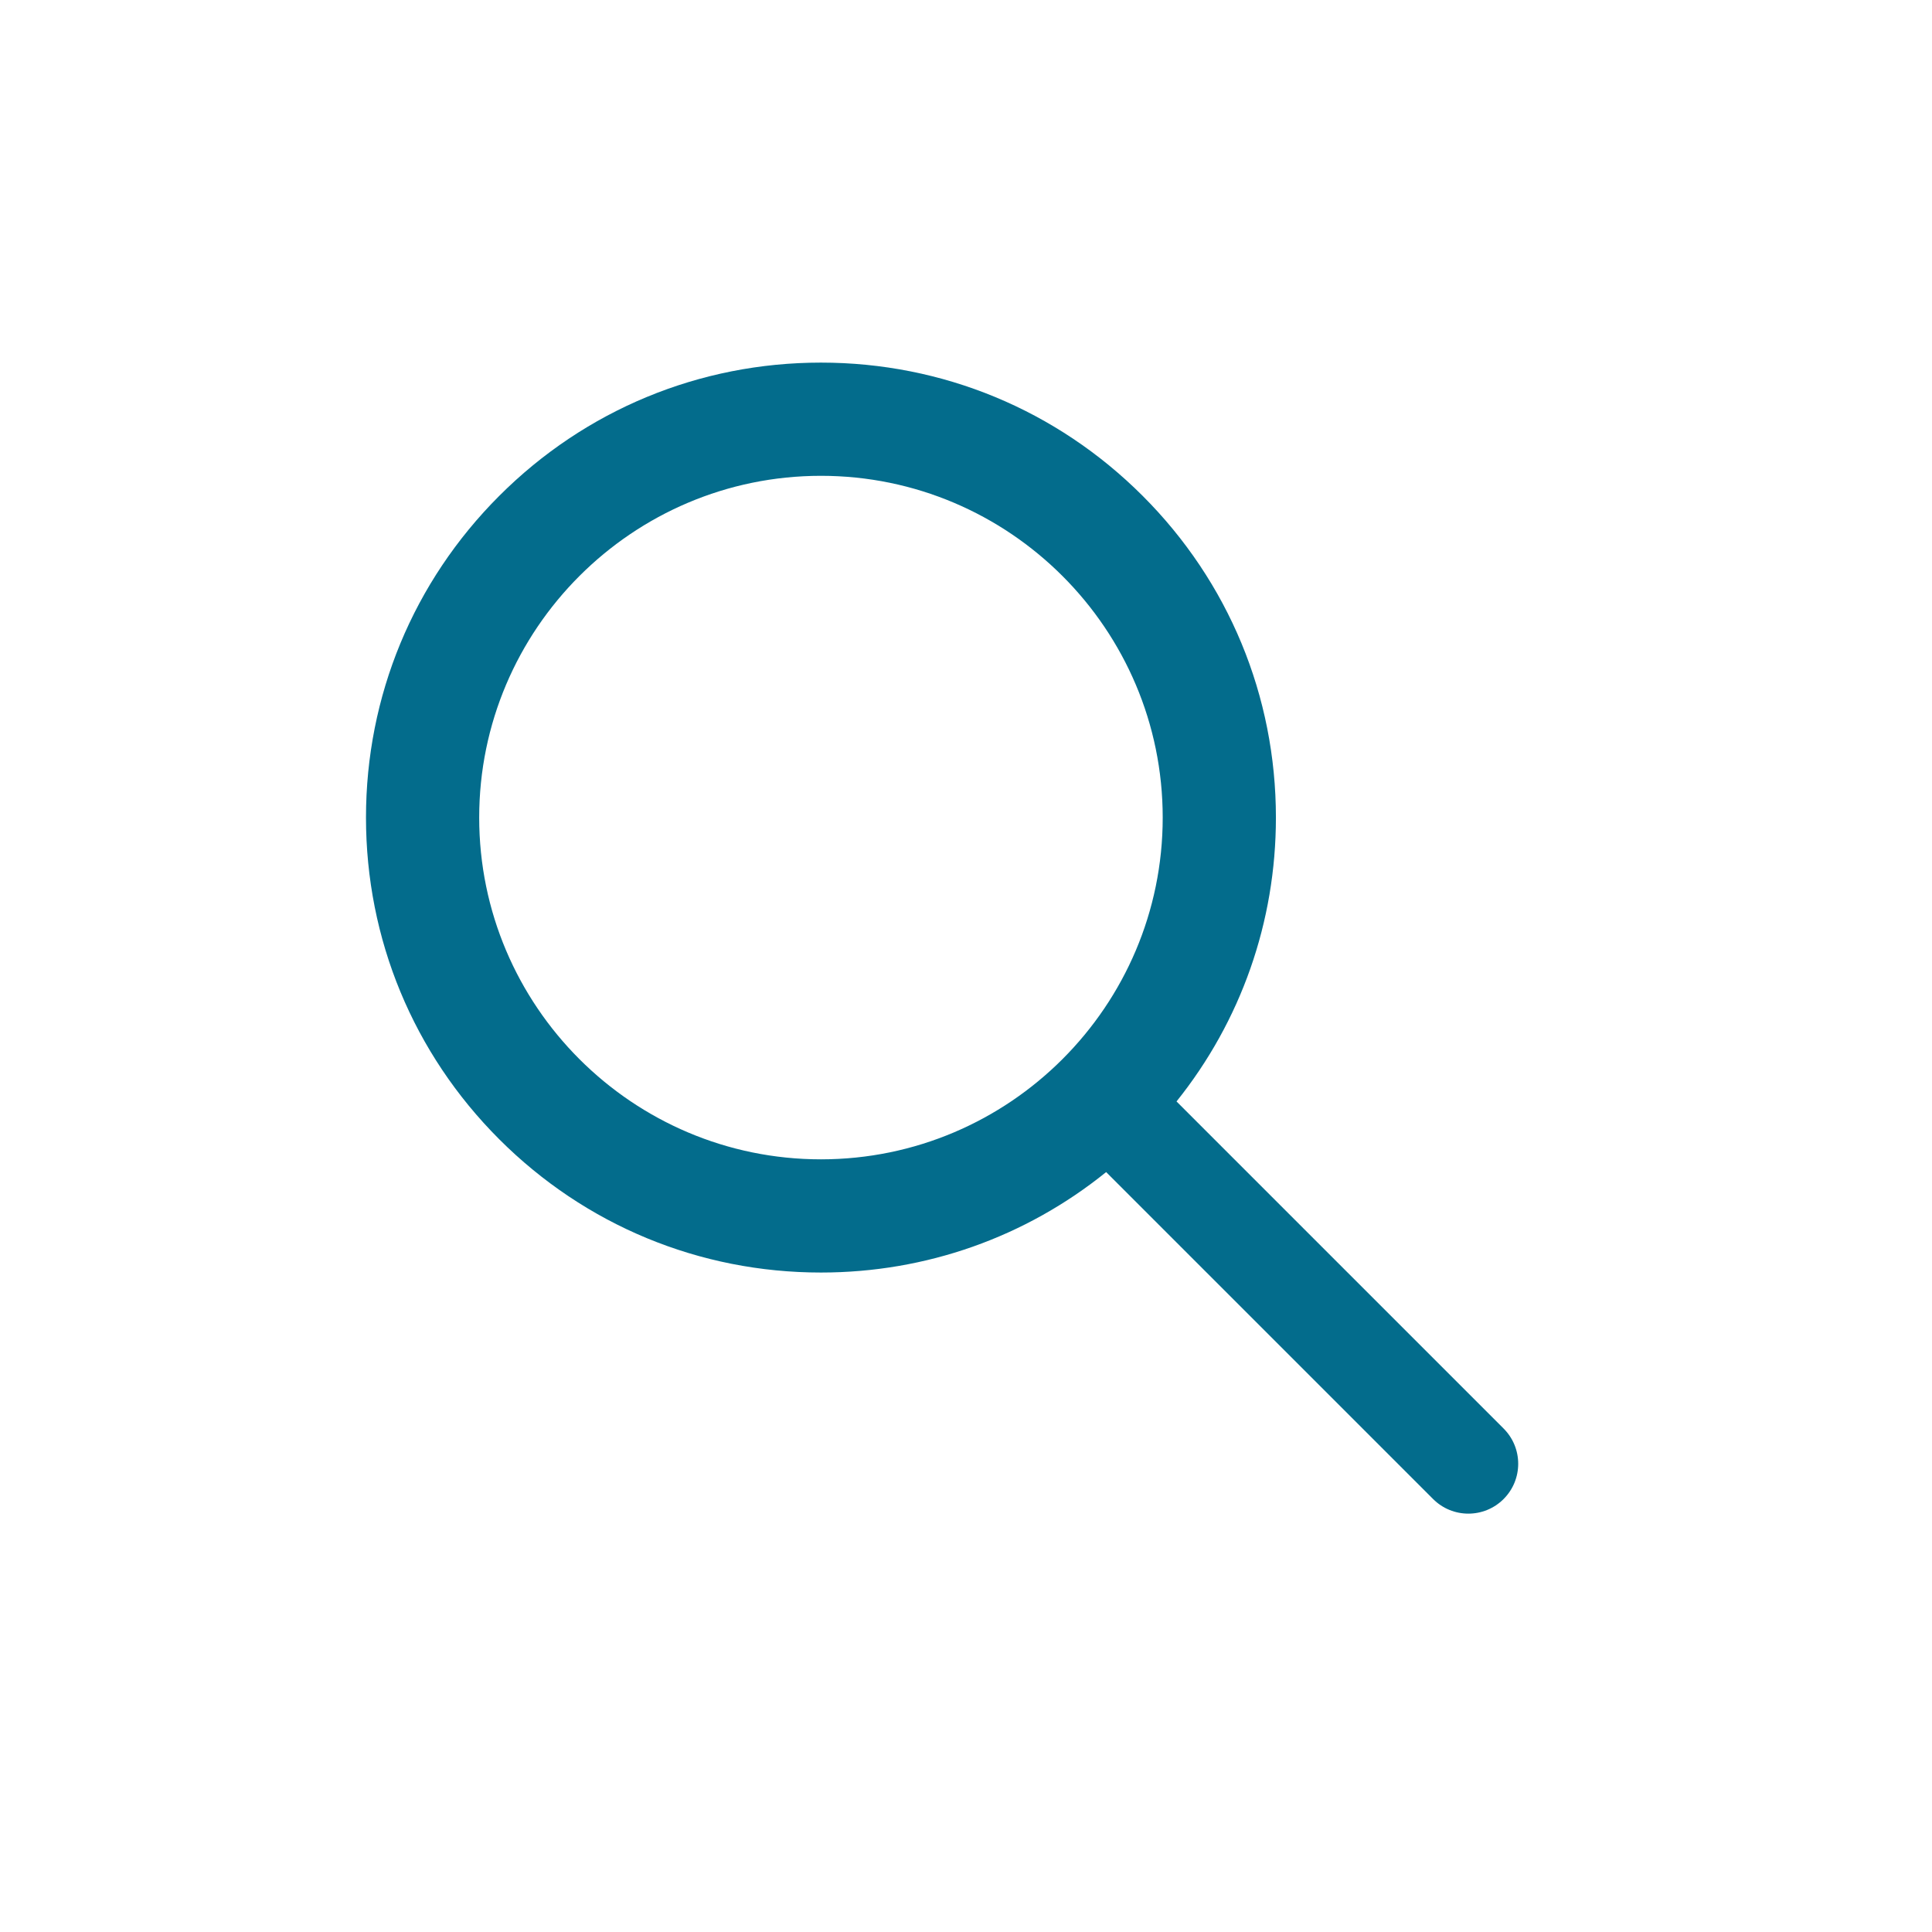
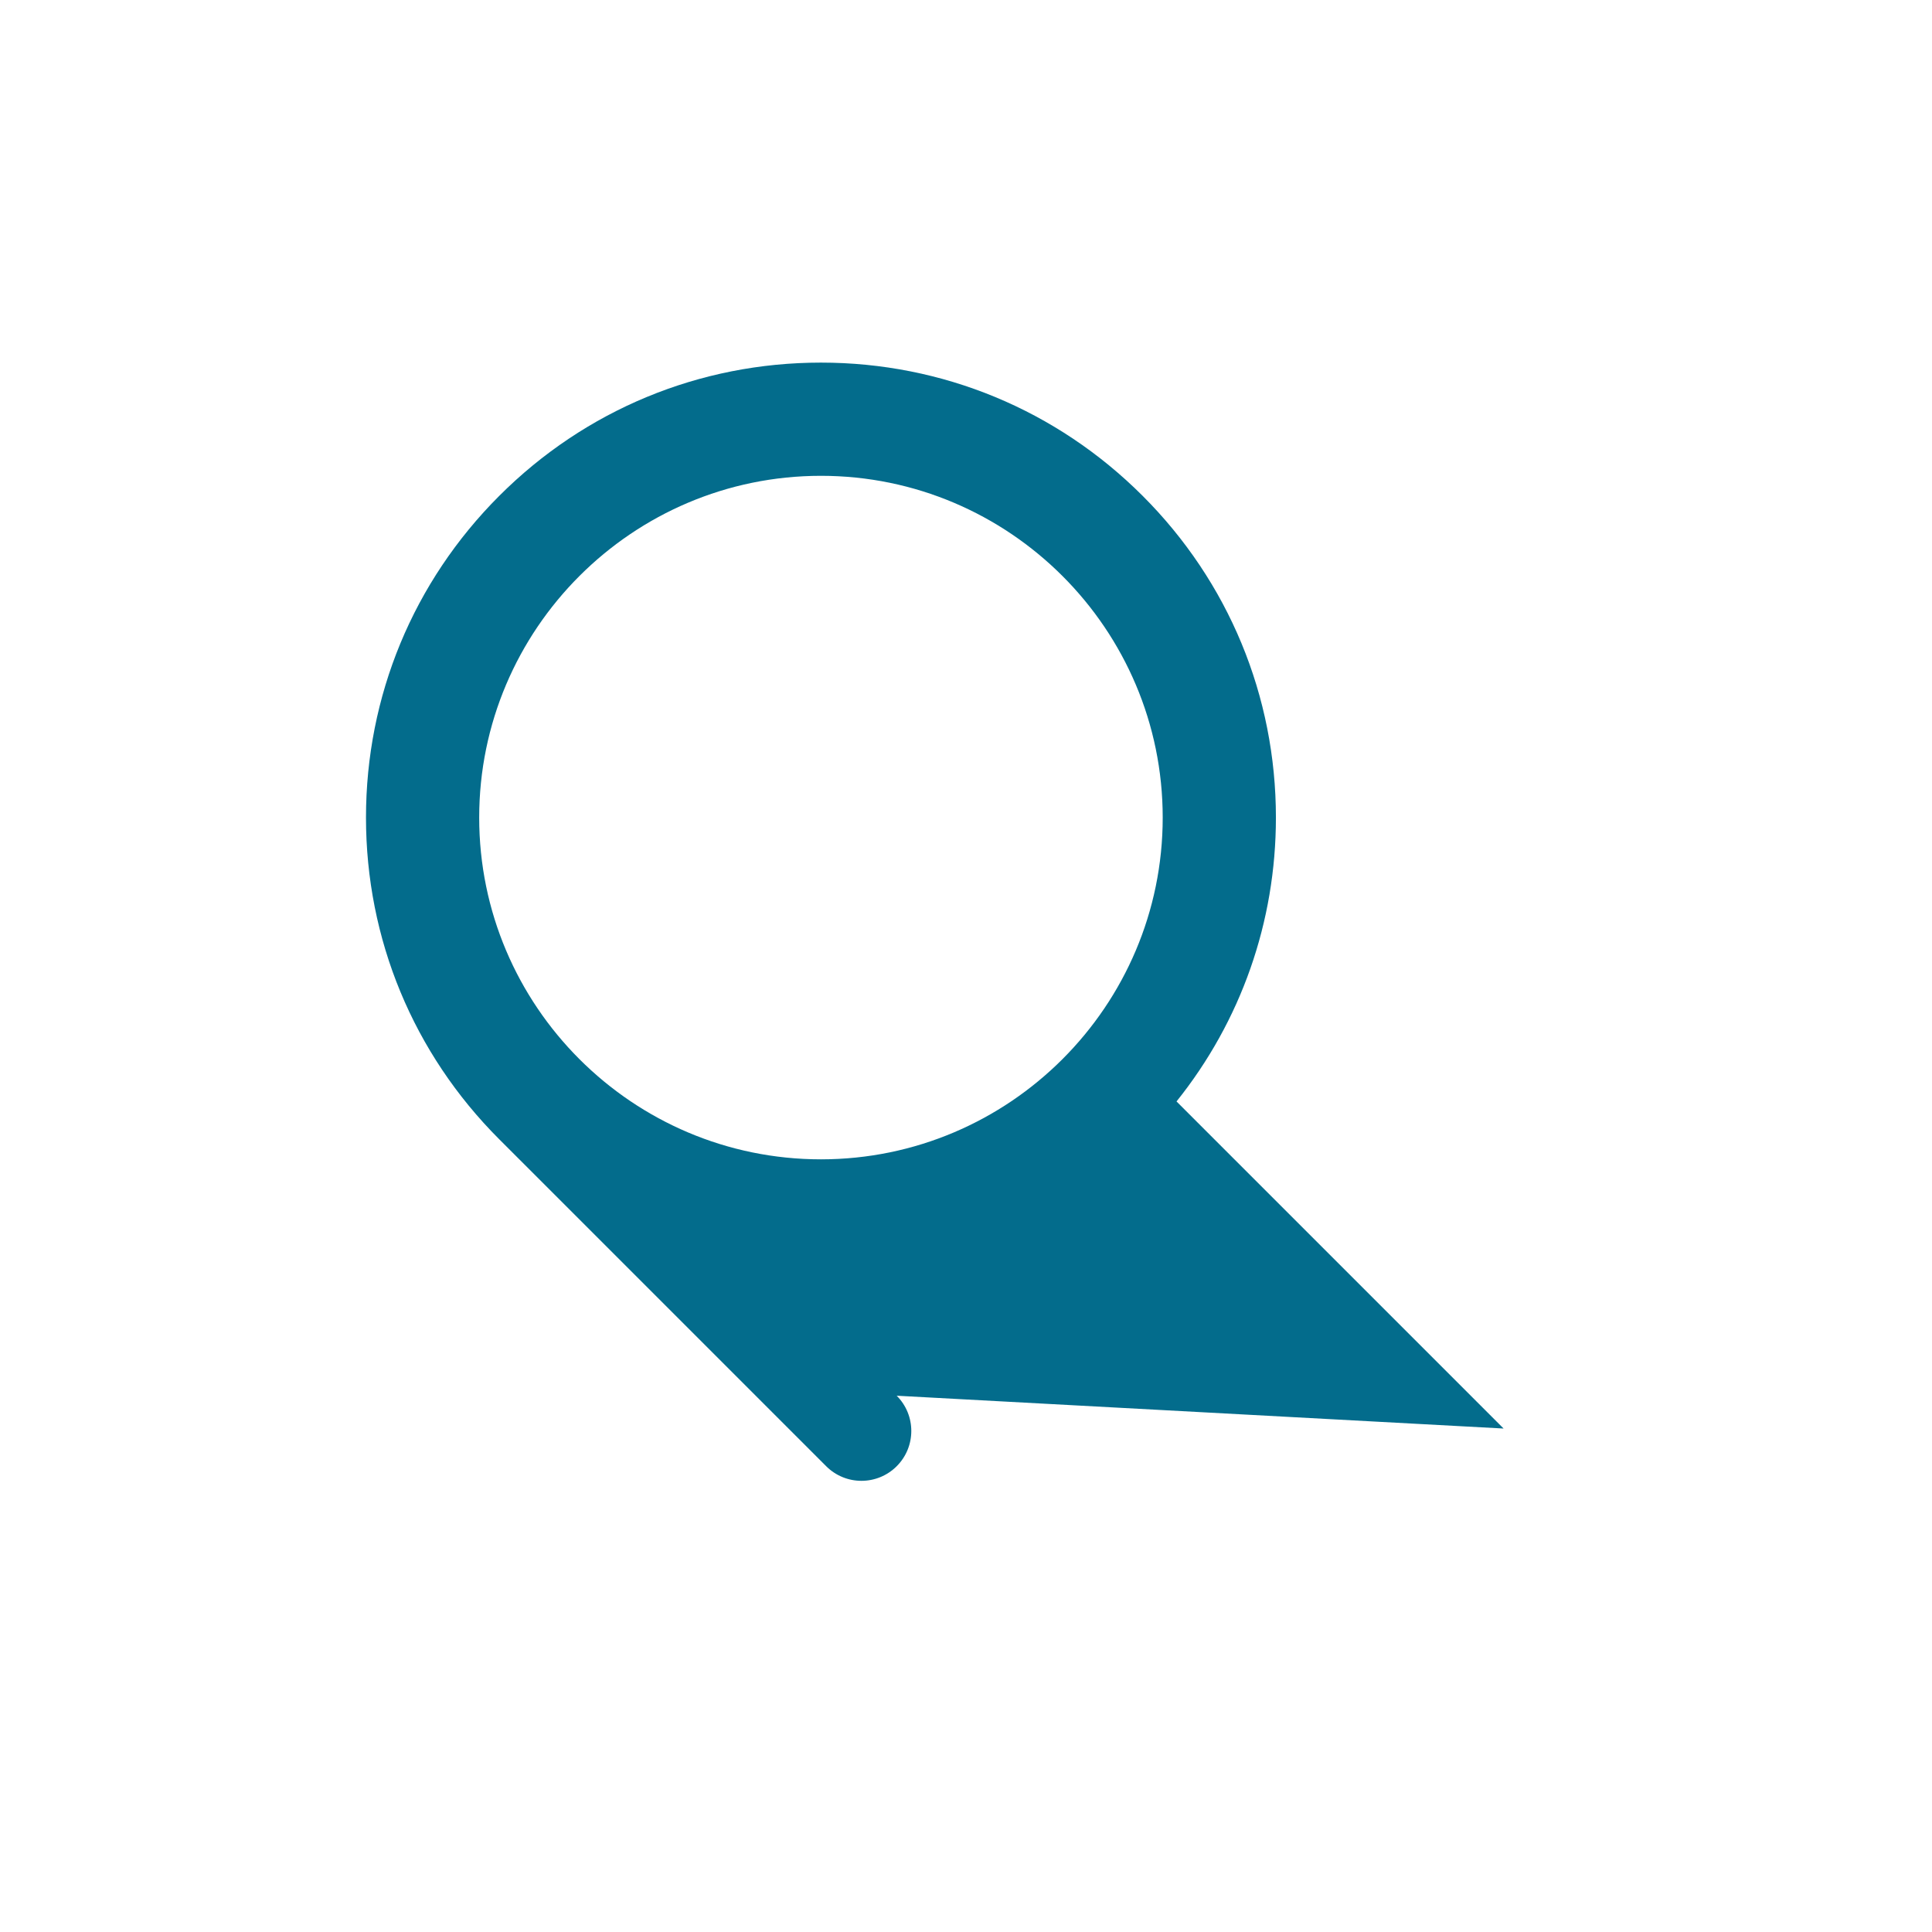
<svg xmlns="http://www.w3.org/2000/svg" t="1718611565392" class="icon" viewBox="0 0 1024 1024" version="1.1" p-id="1279" width="32" height="32">
-   <path d="M796.94 757.15L623.58 583.79c34.13-42.59 52.68-95.09 52.68-150.46 0-64.41-25.08-124.97-70.63-170.51-45.54-45.54-106.1-70.63-170.51-70.63s-124.97 25.08-170.51 70.63c-45.55 45.55-70.63 106.1-70.63 170.51s25.08 124.97 70.63 170.51c45.55 45.54 106.1 70.63 170.51 70.63 55.67 0 108.45-18.75 151.16-53.24l173.29 173.29c10.32 10.32 27.05 10.32 37.37 0s10.32-27.05 0-37.37zM435.12 614.47c-99.88 0-181.14-81.26-181.14-181.14 0-99.88 81.26-181.14 181.14-181.14 99.88 0 181.14 81.26 181.14 181.14 0 99.88-81.26 181.14-181.14 181.14z" p-id="1280" fill="#036C8C" />
+   <path d="M796.94 757.15L623.58 583.79c34.13-42.59 52.68-95.09 52.68-150.46 0-64.41-25.08-124.97-70.63-170.51-45.54-45.54-106.1-70.63-170.51-70.63s-124.97 25.08-170.51 70.63c-45.55 45.55-70.63 106.1-70.63 170.51s25.08 124.97 70.63 170.51l173.29 173.29c10.32 10.32 27.05 10.32 37.37 0s10.32-27.05 0-37.37zM435.12 614.47c-99.88 0-181.14-81.26-181.14-181.14 0-99.88 81.26-181.14 181.14-181.14 99.88 0 181.14 81.26 181.14 181.14 0 99.88-81.26 181.14-181.14 181.14z" p-id="1280" fill="#036C8C" />
</svg>